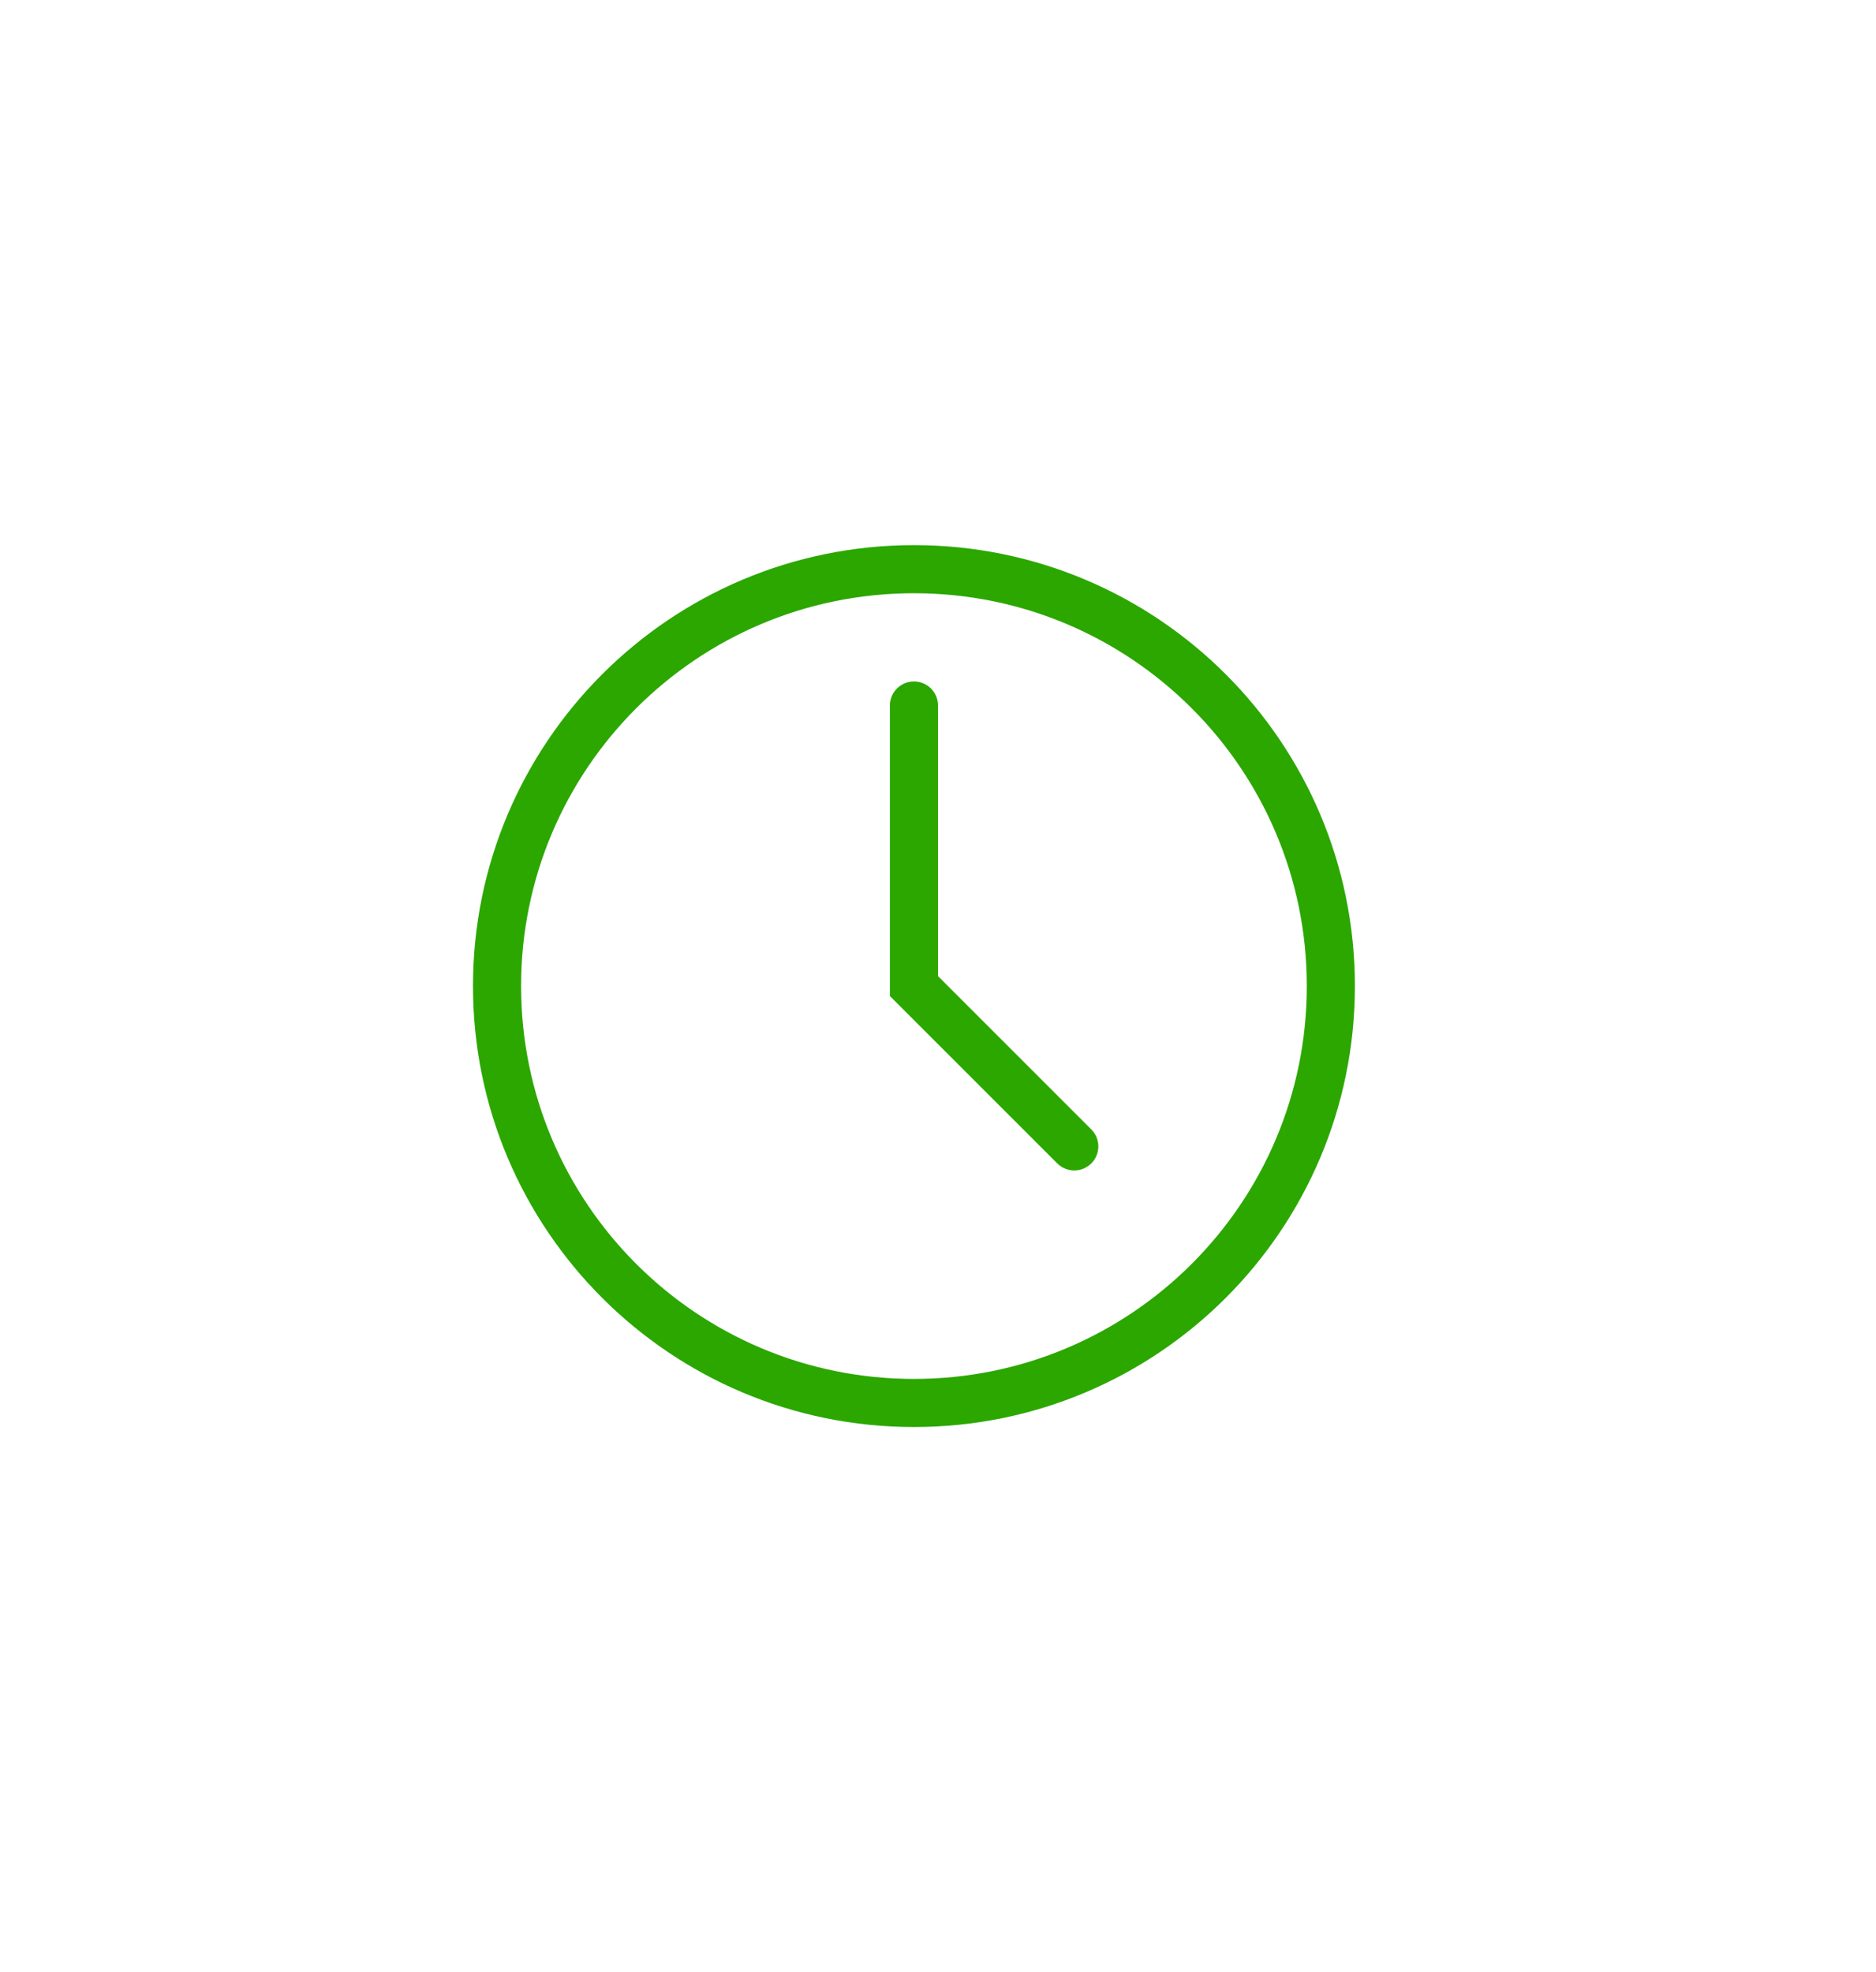
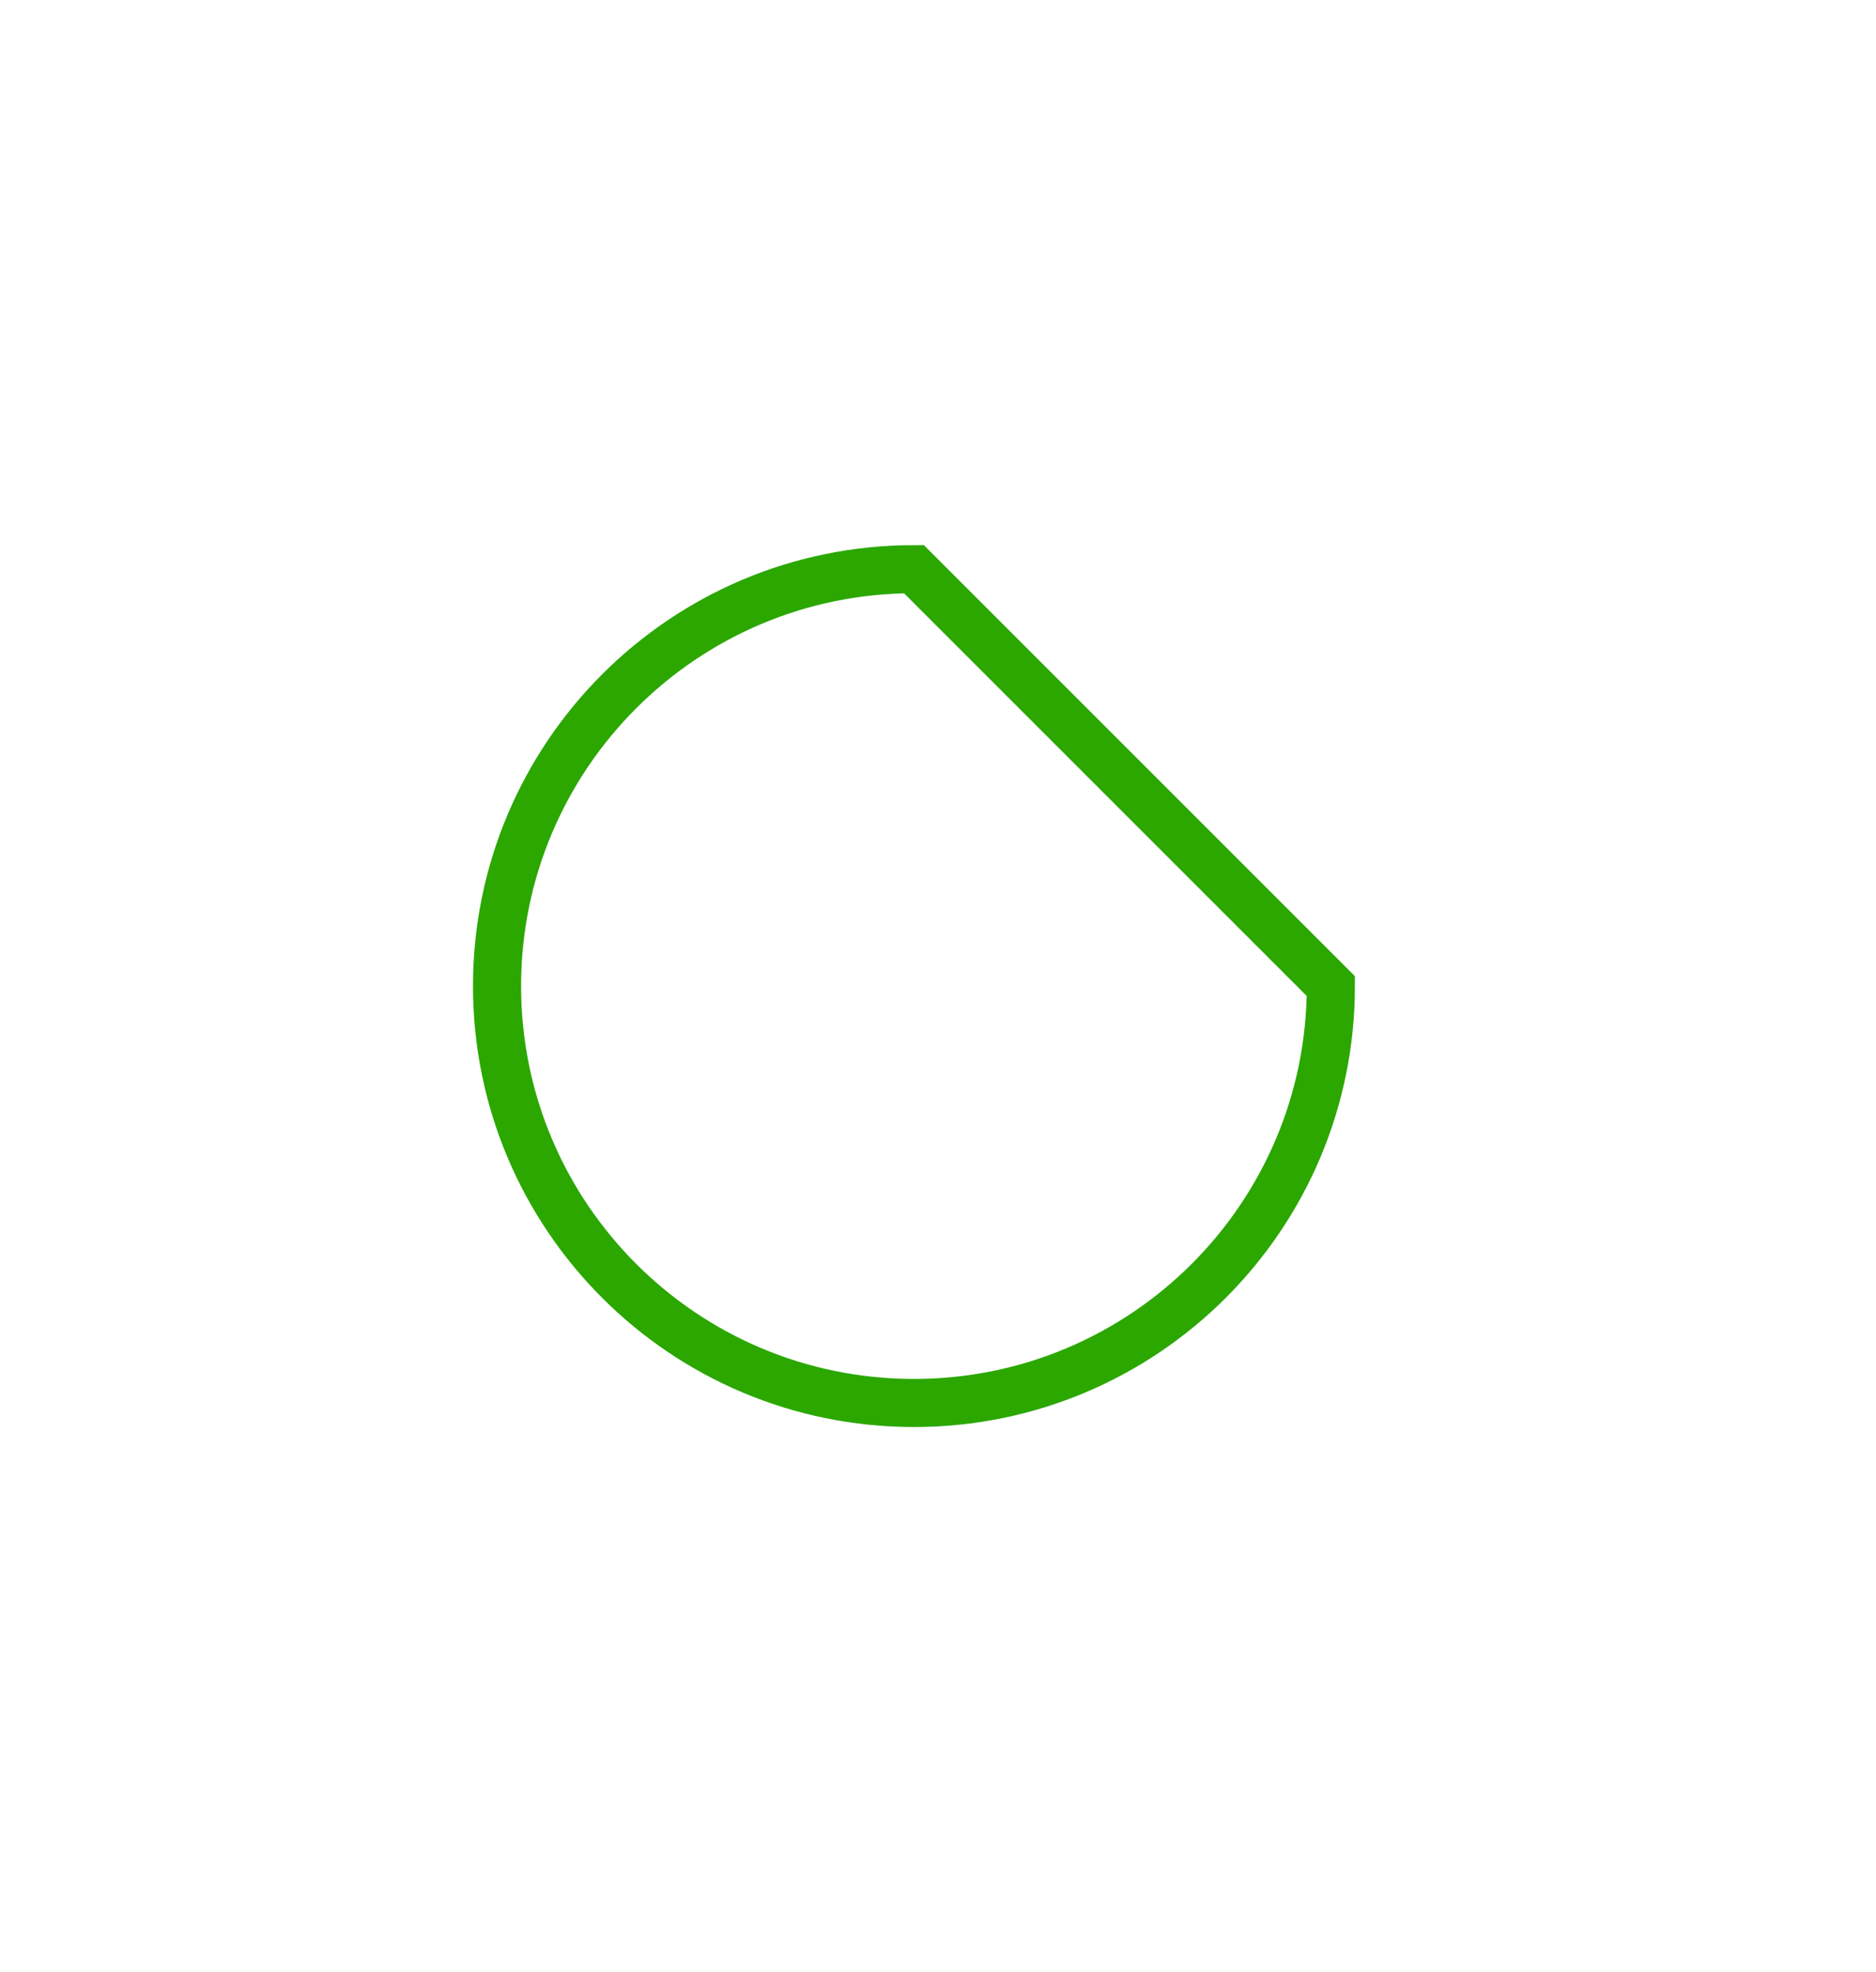
<svg xmlns="http://www.w3.org/2000/svg" width="39" height="41" viewBox="0 0 39 41" fill="none">
-   <path d="M27.667 20.5C27.667 25.287 23.787 29.167 19 29.167C14.214 29.167 10.333 25.287 10.333 20.5C10.333 15.714 14.214 11.833 19 11.833C23.787 11.833 27.667 15.714 27.667 20.5Z" stroke="#2BA700" />
-   <path d="M19 14.667V20.5L22.333 23.833" stroke="#2BA700" stroke-linecap="round" />
+   <path d="M27.667 20.5C27.667 25.287 23.787 29.167 19 29.167C14.214 29.167 10.333 25.287 10.333 20.5C10.333 15.714 14.214 11.833 19 11.833Z" stroke="#2BA700" />
</svg>